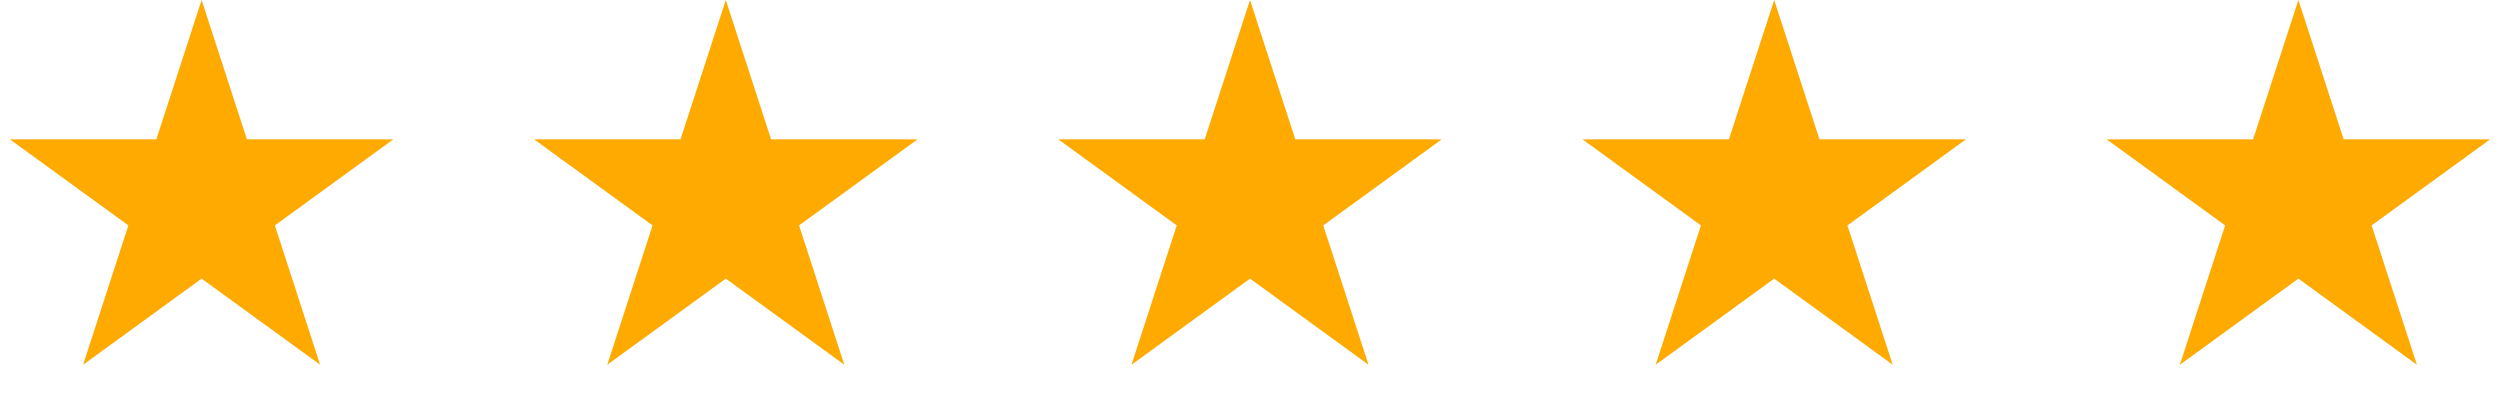
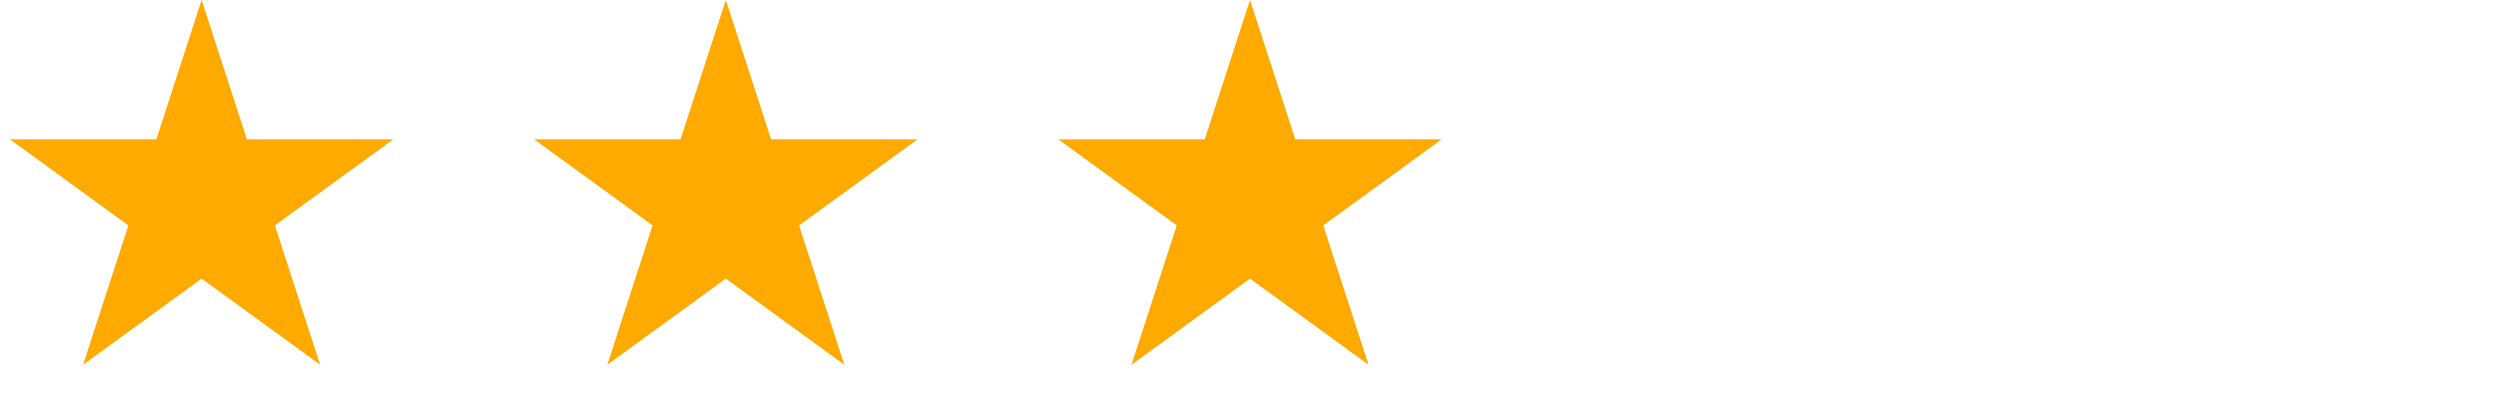
<svg xmlns="http://www.w3.org/2000/svg" width="620" height="100" viewBox="0 0 620 100" fill="none">
  <path d="M50 0L61.226 34.549H97.553L68.164 55.902L79.389 90.451L50 69.098L20.611 90.451L31.836 55.902L2.447 34.549H38.774L50 0Z" fill="#FFAA00" />
  <path d="M180 0L191.226 34.549H227.553L198.164 55.902L209.389 90.451L180 69.098L150.611 90.451L161.836 55.902L132.447 34.549H168.774L180 0Z" fill="#FFAA00" />
  <path d="M310 0L321.226 34.549H357.553L328.164 55.902L339.389 90.451L310 69.098L280.611 90.451L291.836 55.902L262.447 34.549H298.774L310 0Z" fill="#FFAA00" />
-   <path d="M440 0L451.226 34.549H487.553L458.164 55.902L469.389 90.451L440 69.098L410.611 90.451L421.836 55.902L392.447 34.549H428.774L440 0Z" fill="#FFAA00" />
-   <path d="M570 0L581.226 34.549H617.553L588.164 55.902L599.389 90.451L570 69.098L540.611 90.451L551.836 55.902L522.447 34.549H558.774L570 0Z" fill="#FFAA00" />
</svg>